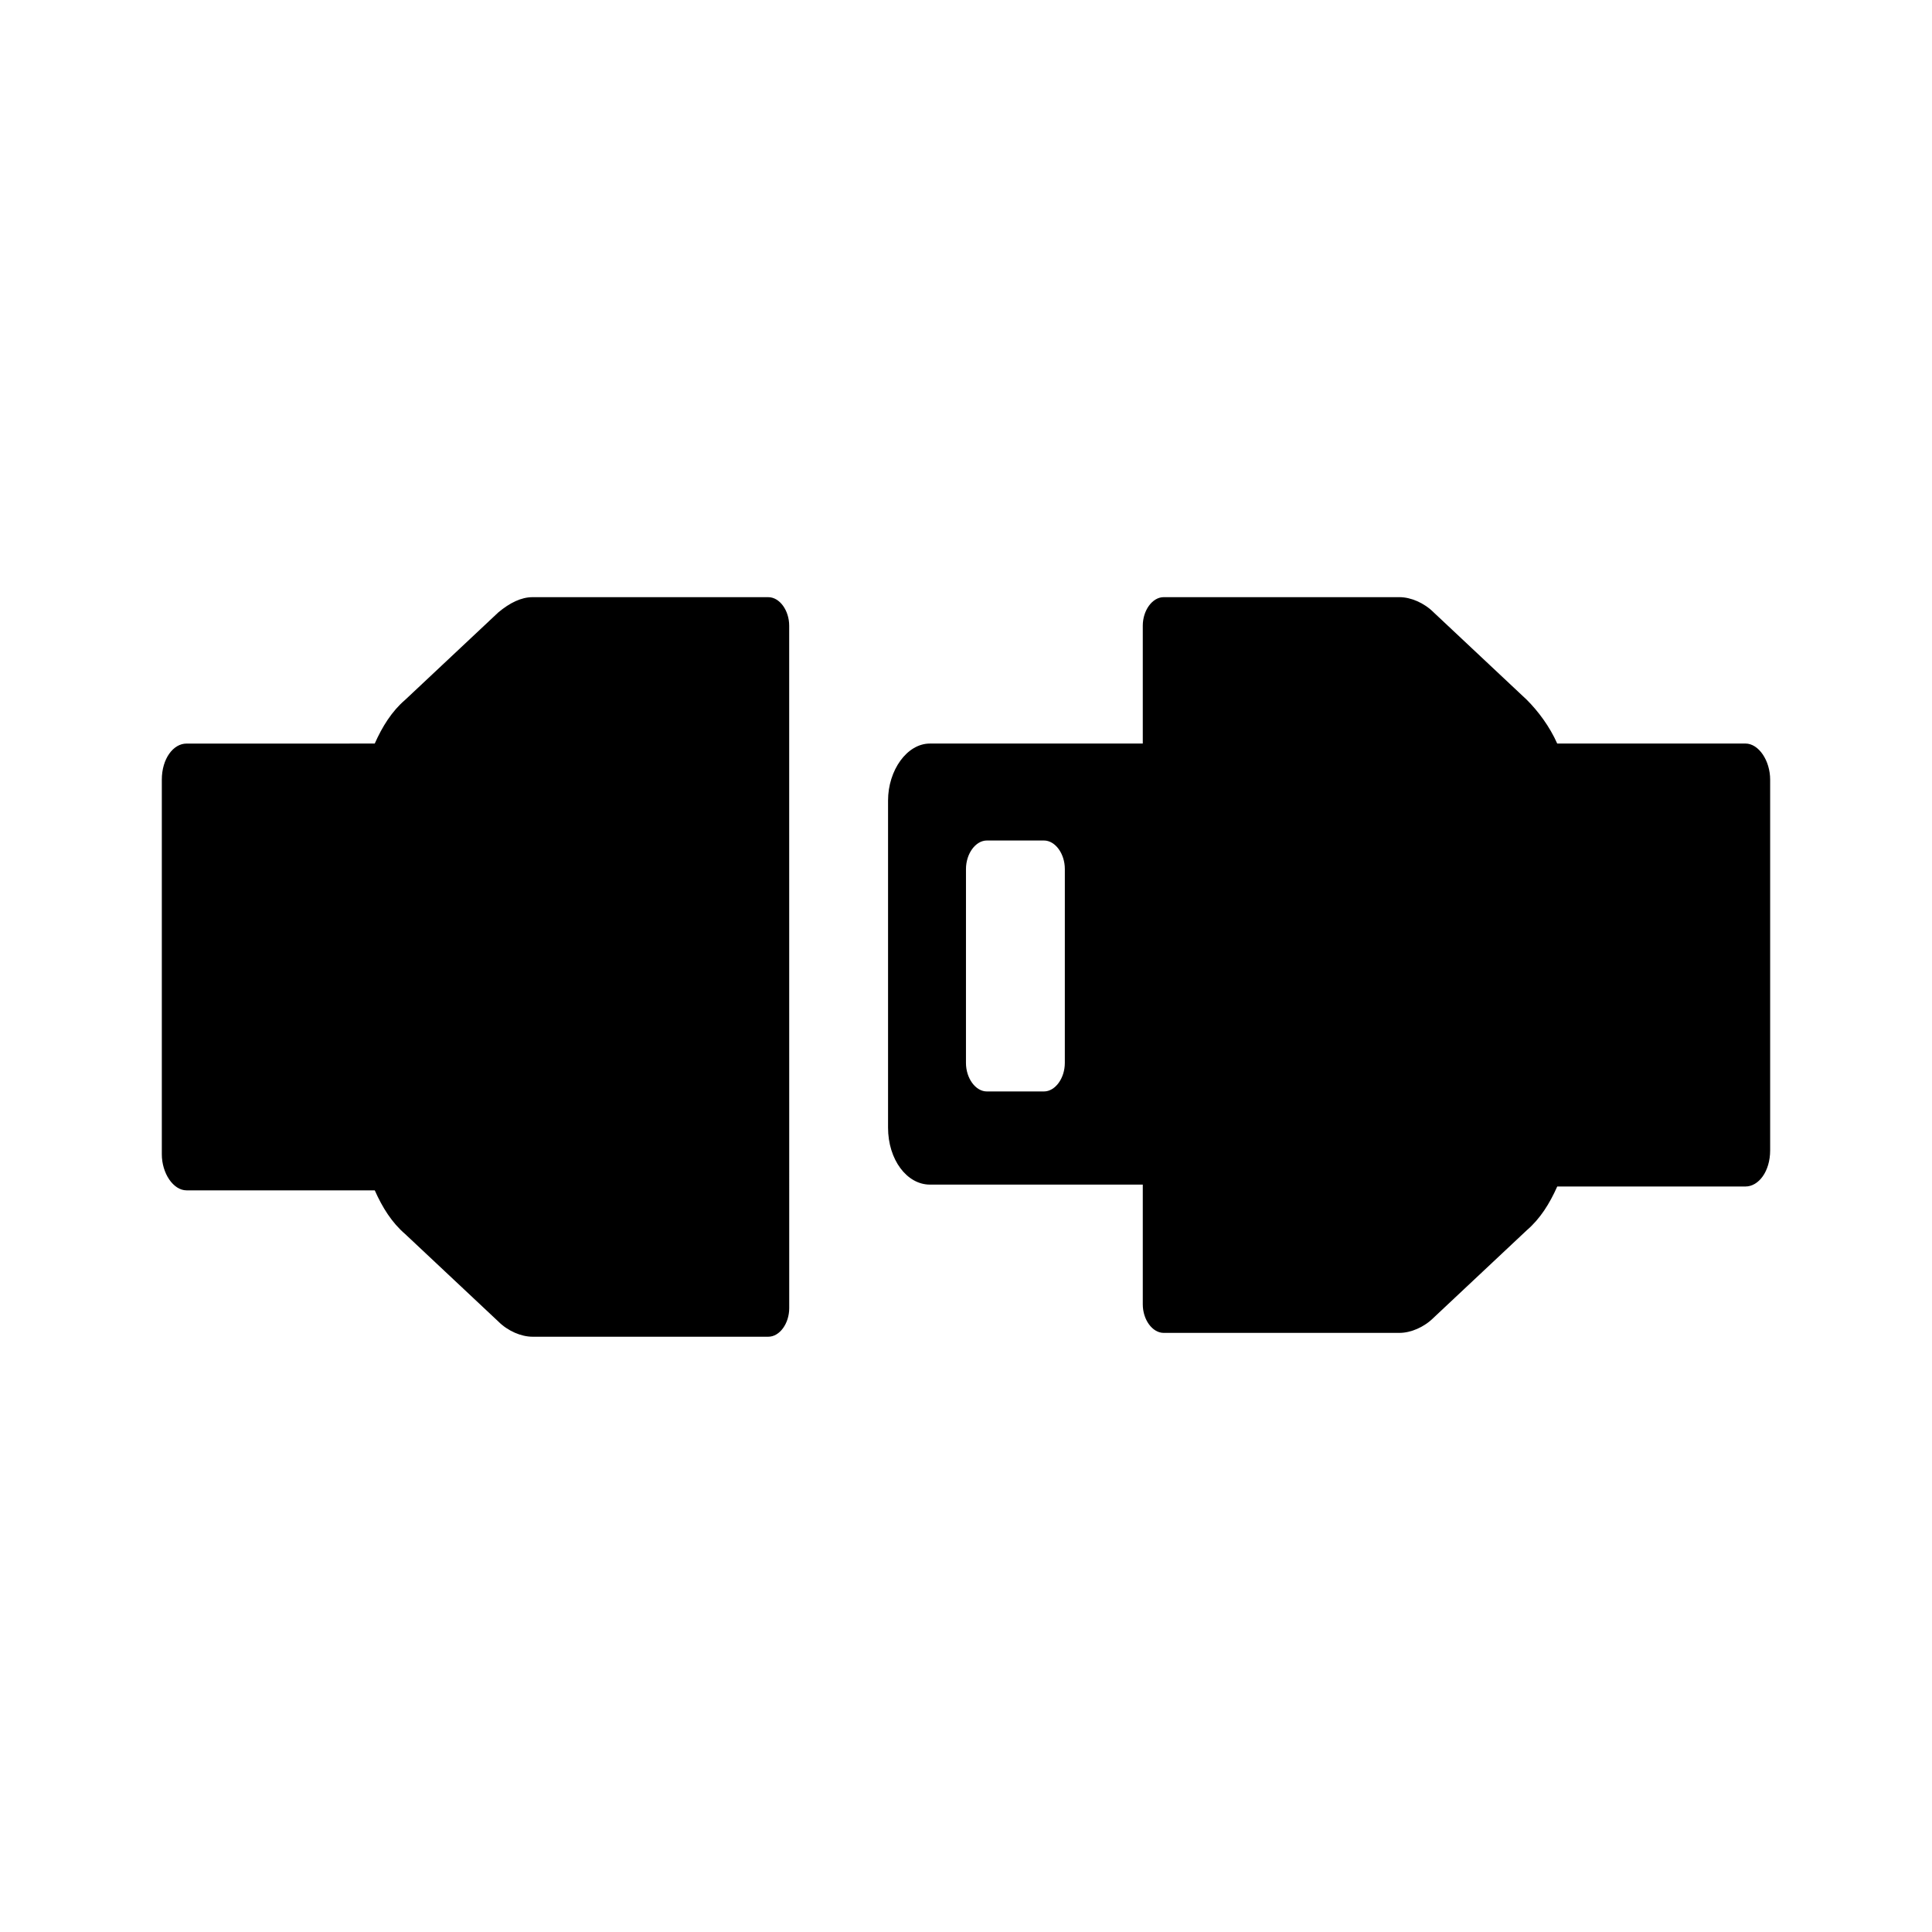
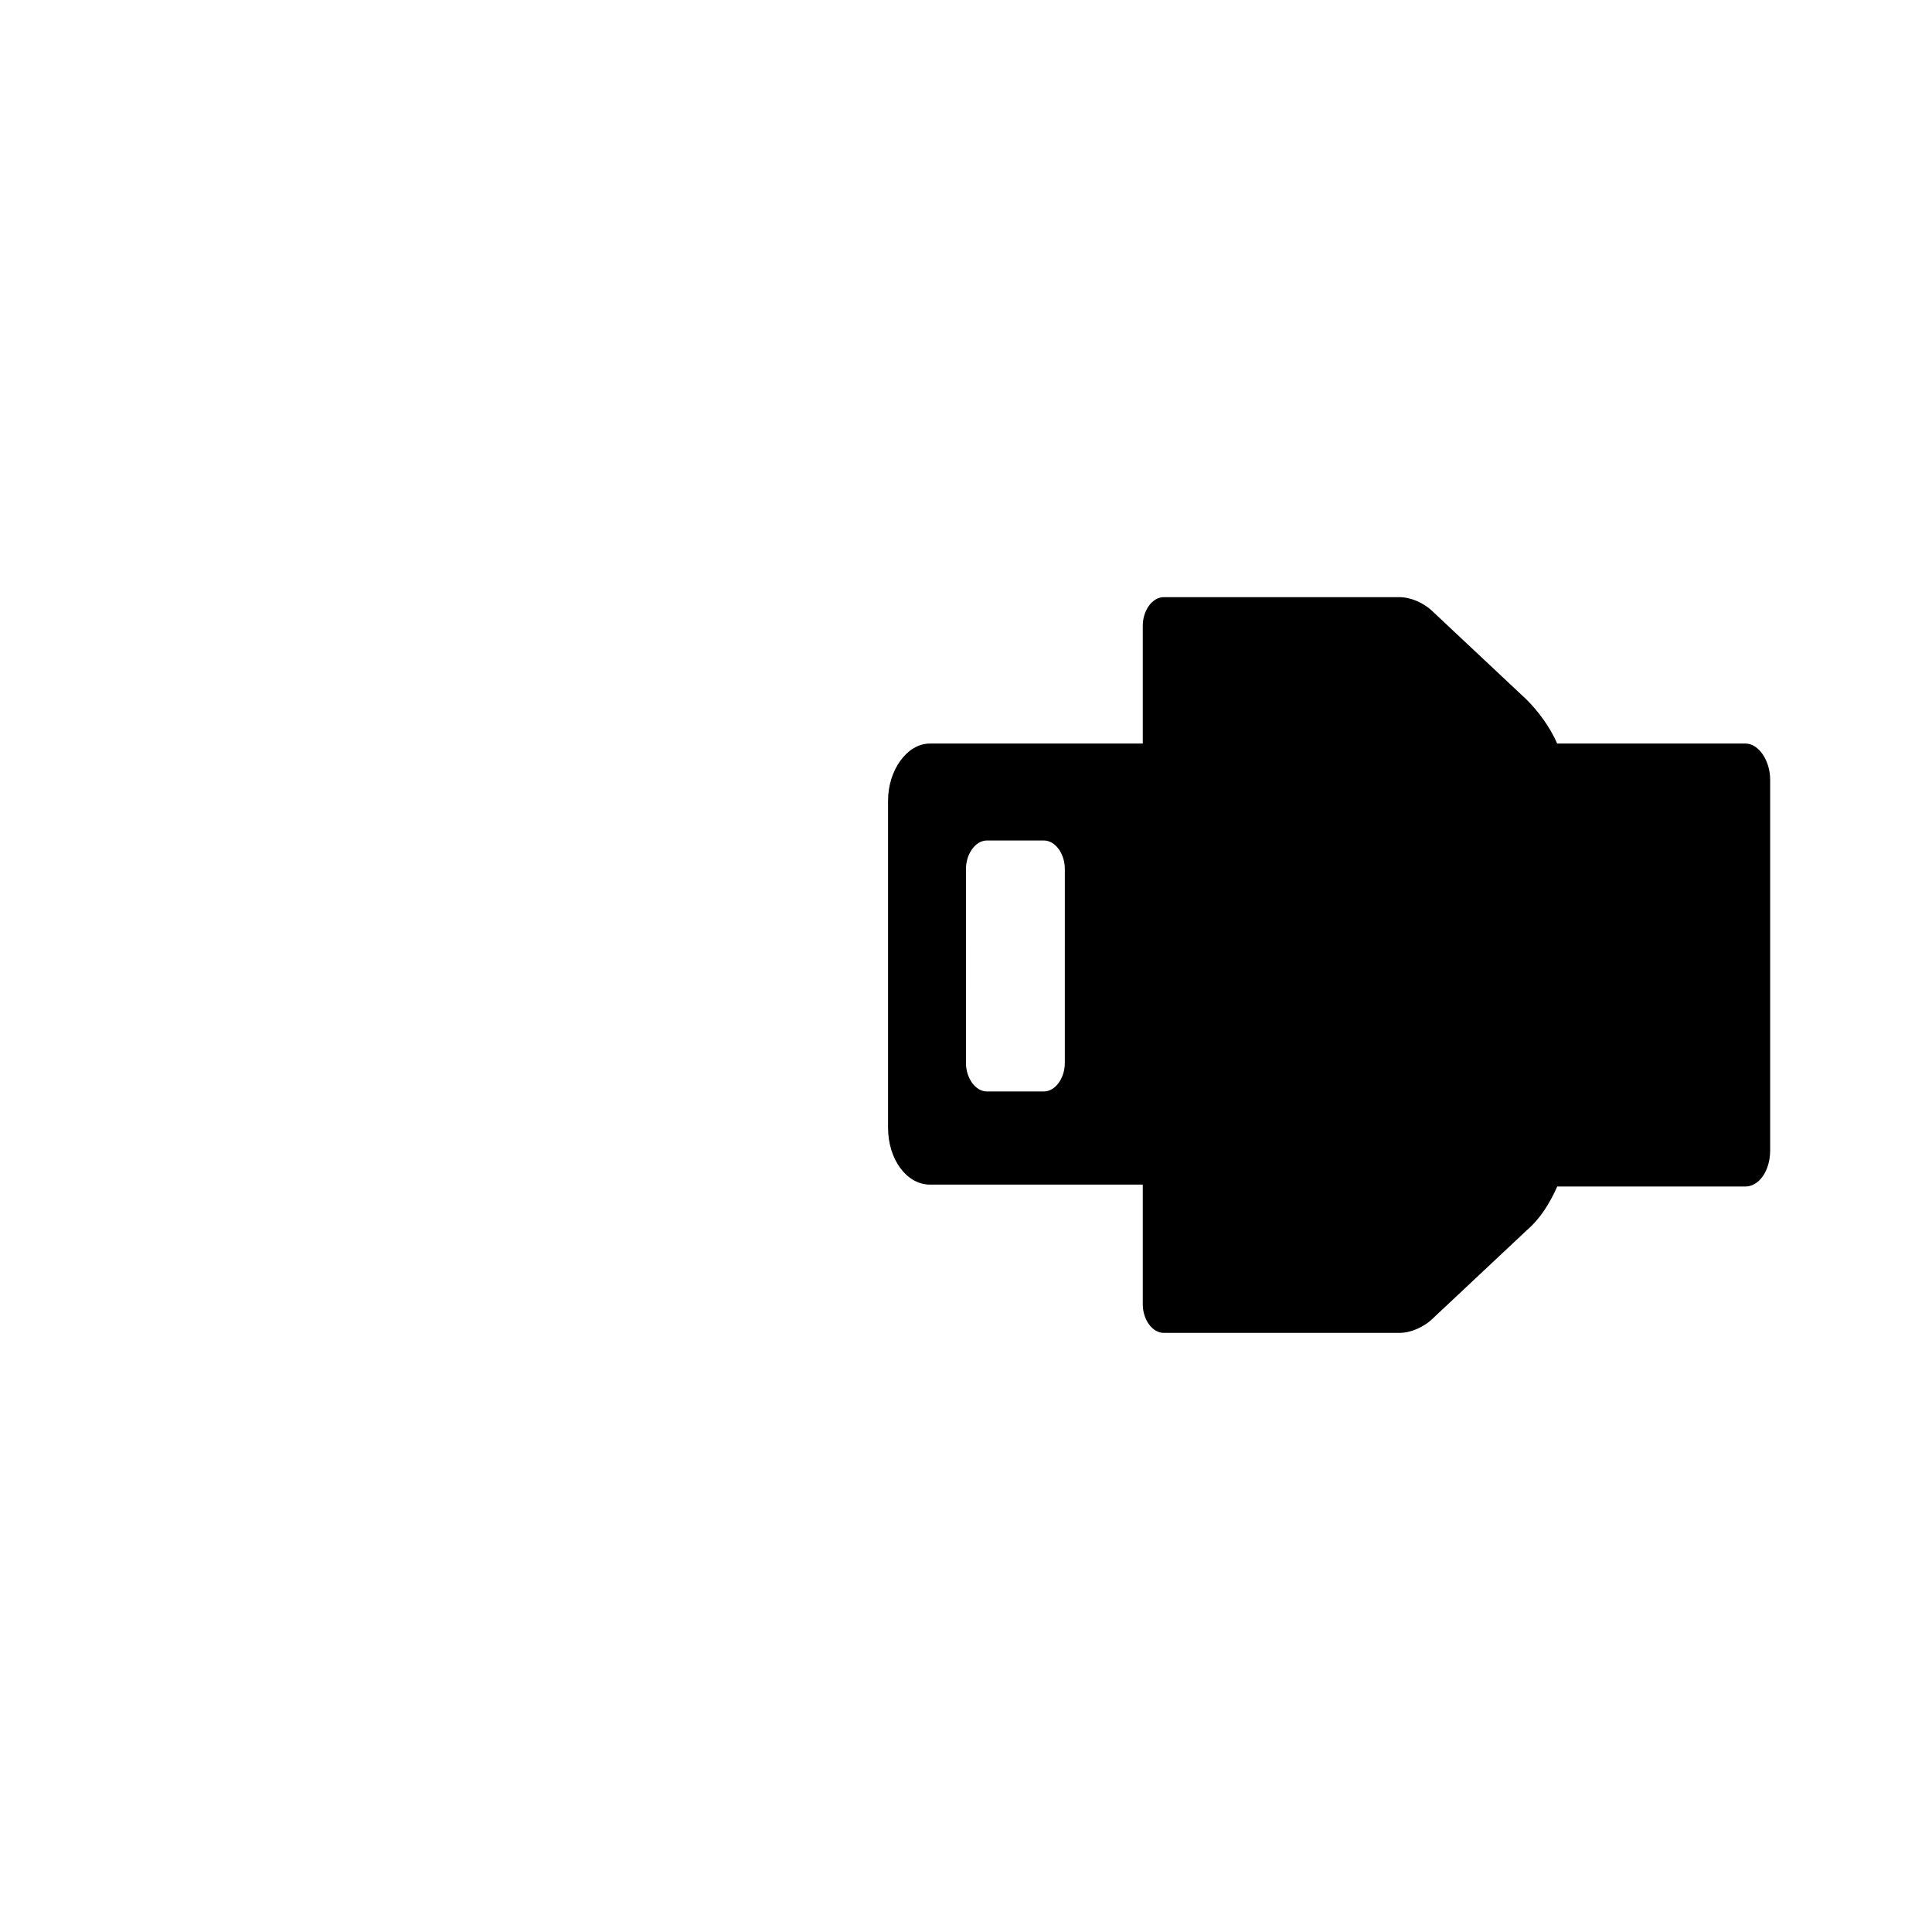
<svg xmlns="http://www.w3.org/2000/svg" fill="#000000" width="800px" height="800px" version="1.1" viewBox="144 144 512 512">
  <g>
-     <path d="m276.06 306.29-24.688 23.176c-3.527 3.023-6.047 7.055-8.062 11.586l-49.875 0.004c-3.527 0-6.551 4.031-6.551 9.574v99.25c0 5.039 3.023 9.574 6.551 9.574h49.879c2.016 4.535 4.535 8.566 8.062 11.586l24.688 23.176c2.519 2.519 6.047 4.031 9.07 4.031h62.473c3.023 0 5.543-3.527 5.543-7.559v-31.234l-0.008-117.9v-31.738c0-4.031-2.519-7.559-5.543-7.559h-62.473c-3.023 0-6.043 1.512-9.066 4.031z" />
    <path d="m548.62 329.46-24.688-23.176c-2.519-2.519-6.047-4.031-9.07-4.031h-62.469c-3.023 0-5.543 3.527-5.543 7.559v31.234l-56.426 0.004c-6.047 0-11.082 7.055-11.082 15.113v86.656c0 8.566 5.039 15.113 11.082 15.113h56.426v31.738c0 4.031 2.519 7.559 5.543 7.559h62.473c3.023 0 6.551-1.512 9.07-4.031l24.688-23.176c3.527-3.023 6.047-7.055 8.062-11.586h49.871c3.527 0 6.551-4.031 6.551-9.574v-98.242c0-5.039-3.023-9.574-6.551-9.574h-49.879c-2.012-4.531-5.035-8.562-8.059-11.586zm-122.43 96.227c0 4.031-2.519 7.559-5.543 7.559h-15.113c-3.023 0-5.543-3.527-5.543-7.559l0.004-51.387c0-4.031 2.519-7.559 5.543-7.559h15.113c3.023 0 5.543 3.527 5.543 7.559z" />
  </g>
</svg>